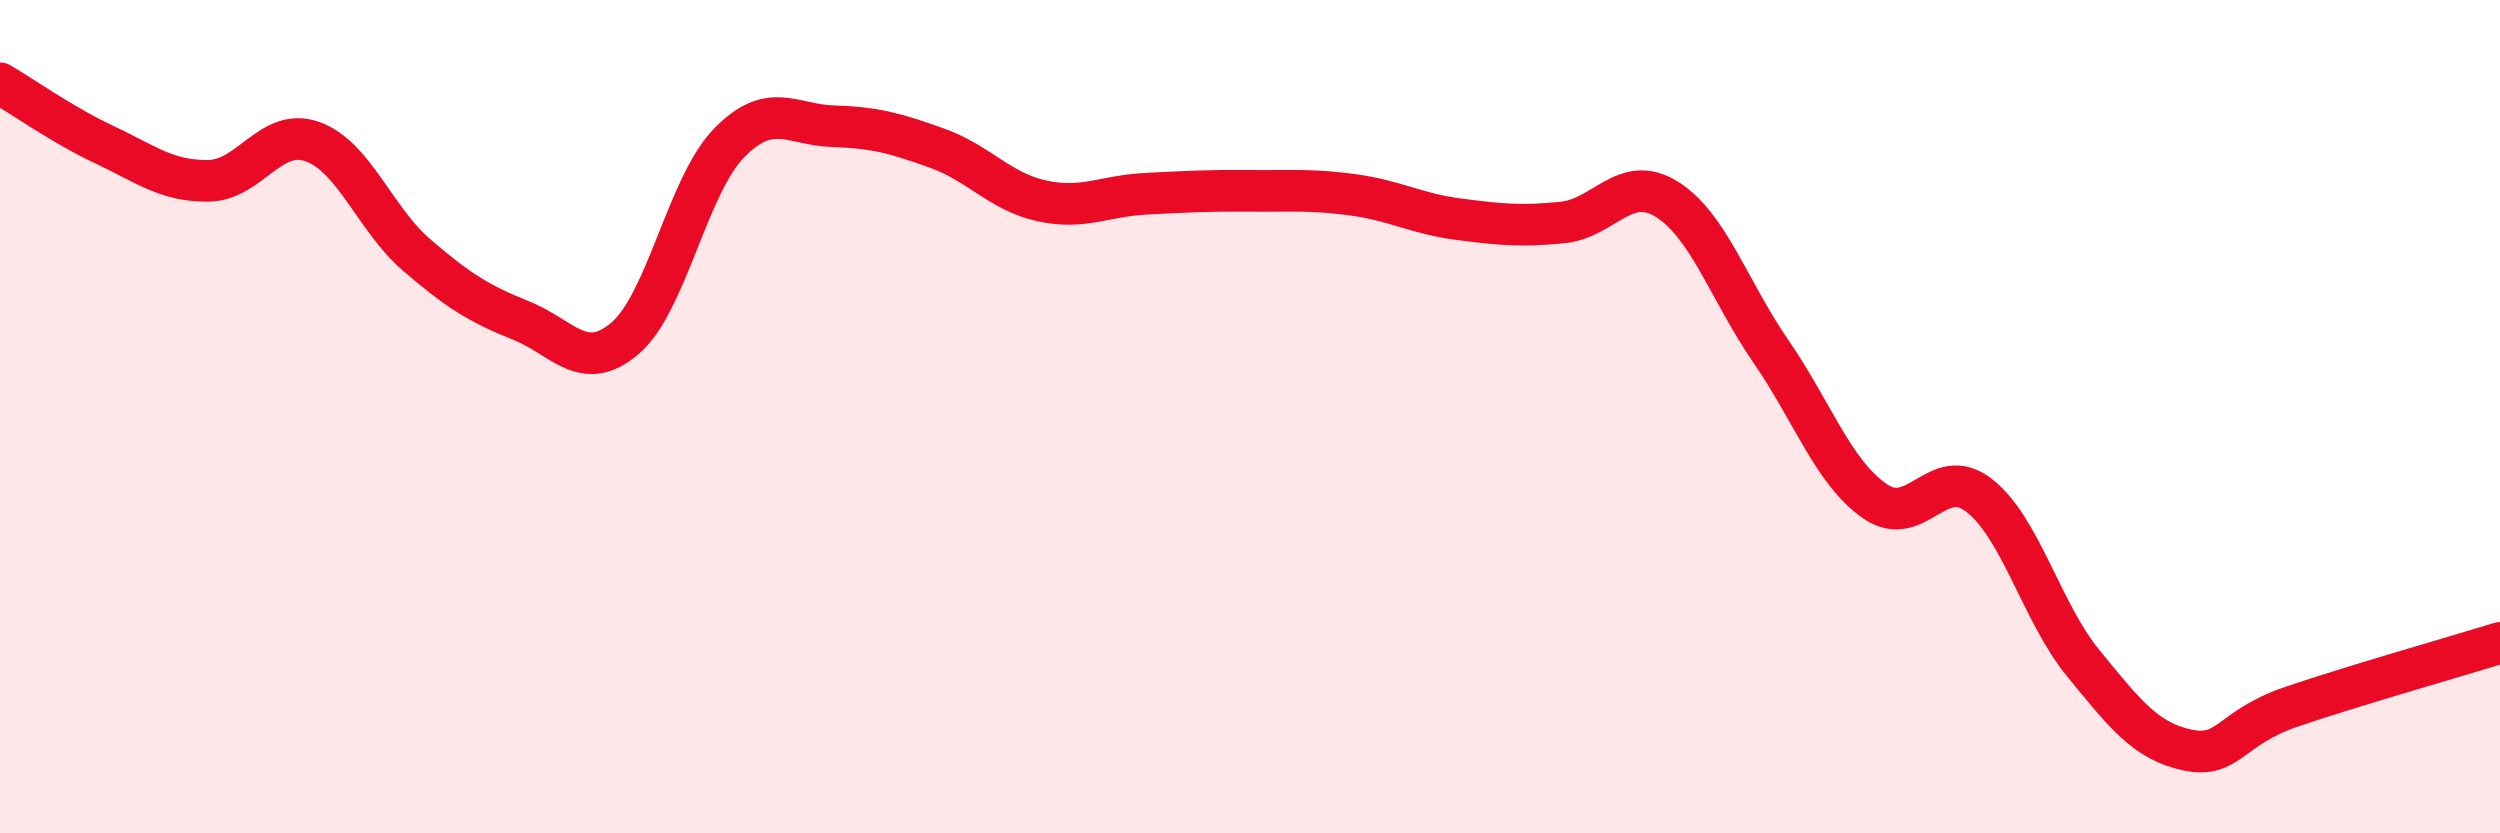
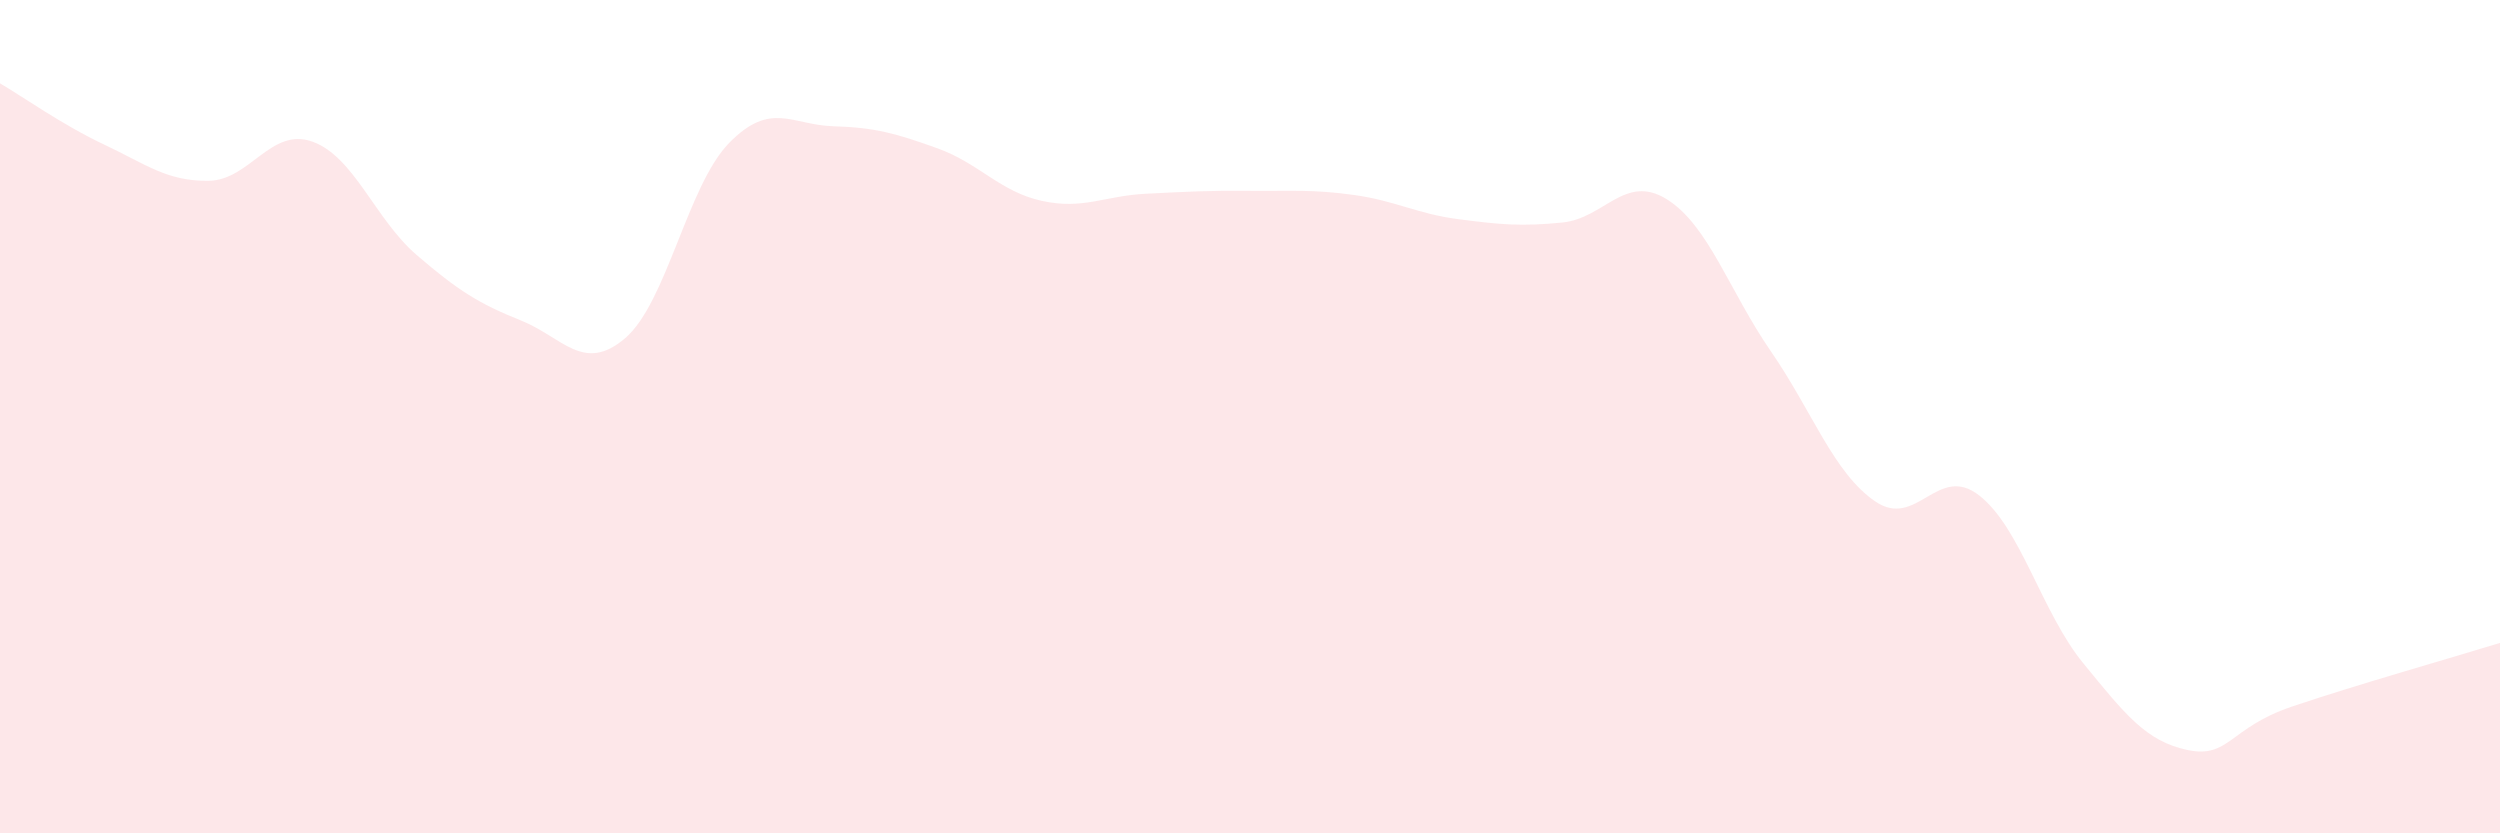
<svg xmlns="http://www.w3.org/2000/svg" width="60" height="20" viewBox="0 0 60 20">
  <path d="M 0,2 C 0.5,2.29 1.5,3 2.5,3.47 C 3.5,3.94 4,4.35 5,4.34 C 6,4.33 6.5,3.04 7.5,3.4 C 8.5,3.76 9,5.26 10,6.12 C 11,6.98 11.5,7.29 12.5,7.69 C 13.5,8.09 14,8.97 15,8.12 C 16,7.27 16.5,4.45 17.5,3.43 C 18.5,2.41 19,3 20,3.03 C 21,3.06 21.5,3.2 22.5,3.56 C 23.5,3.92 24,4.6 25,4.82 C 26,5.04 26.5,4.7 27.5,4.65 C 28.5,4.6 29,4.57 30,4.58 C 31,4.59 31.5,4.54 32.5,4.68 C 33.5,4.82 34,5.13 35,5.26 C 36,5.39 36.5,5.44 37.5,5.34 C 38.5,5.24 39,4.16 40,4.78 C 41,5.4 41.5,6.98 42.5,8.43 C 43.5,9.88 44,11.34 45,12.03 C 46,12.72 46.5,11.11 47.5,11.89 C 48.5,12.67 49,14.7 50,15.92 C 51,17.14 51.5,17.79 52.5,18 C 53.5,18.21 53.5,17.47 55,16.96 C 56.5,16.45 59,15.74 60,15.43L60 20L0 20Z" fill="#EB0A25" opacity="0.1" stroke-linecap="round" stroke-linejoin="round" />
-   <path d="M 0,2 C 0.5,2.29 1.5,3 2.5,3.47 C 3.5,3.94 4,4.35 5,4.34 C 6,4.33 6.5,3.04 7.5,3.4 C 8.5,3.76 9,5.26 10,6.12 C 11,6.98 11.5,7.29 12.5,7.69 C 13.5,8.09 14,8.97 15,8.12 C 16,7.27 16.5,4.45 17.5,3.43 C 18.5,2.41 19,3 20,3.03 C 21,3.06 21.5,3.2 22.5,3.56 C 23.5,3.92 24,4.6 25,4.82 C 26,5.04 26.5,4.7 27.5,4.65 C 28.5,4.6 29,4.57 30,4.58 C 31,4.59 31.5,4.54 32.5,4.68 C 33.5,4.82 34,5.13 35,5.26 C 36,5.39 36.5,5.44 37.5,5.34 C 38.5,5.24 39,4.16 40,4.78 C 41,5.4 41.5,6.98 42.5,8.43 C 43.5,9.88 44,11.34 45,12.03 C 46,12.72 46.5,11.11 47.5,11.89 C 48.5,12.67 49,14.7 50,15.92 C 51,17.14 51.5,17.79 52.5,18 C 53.5,18.21 53.5,17.47 55,16.96 C 56.5,16.45 59,15.74 60,15.43" stroke="#EB0A25" stroke-width="1" fill="none" stroke-linecap="round" stroke-linejoin="round" />
</svg>